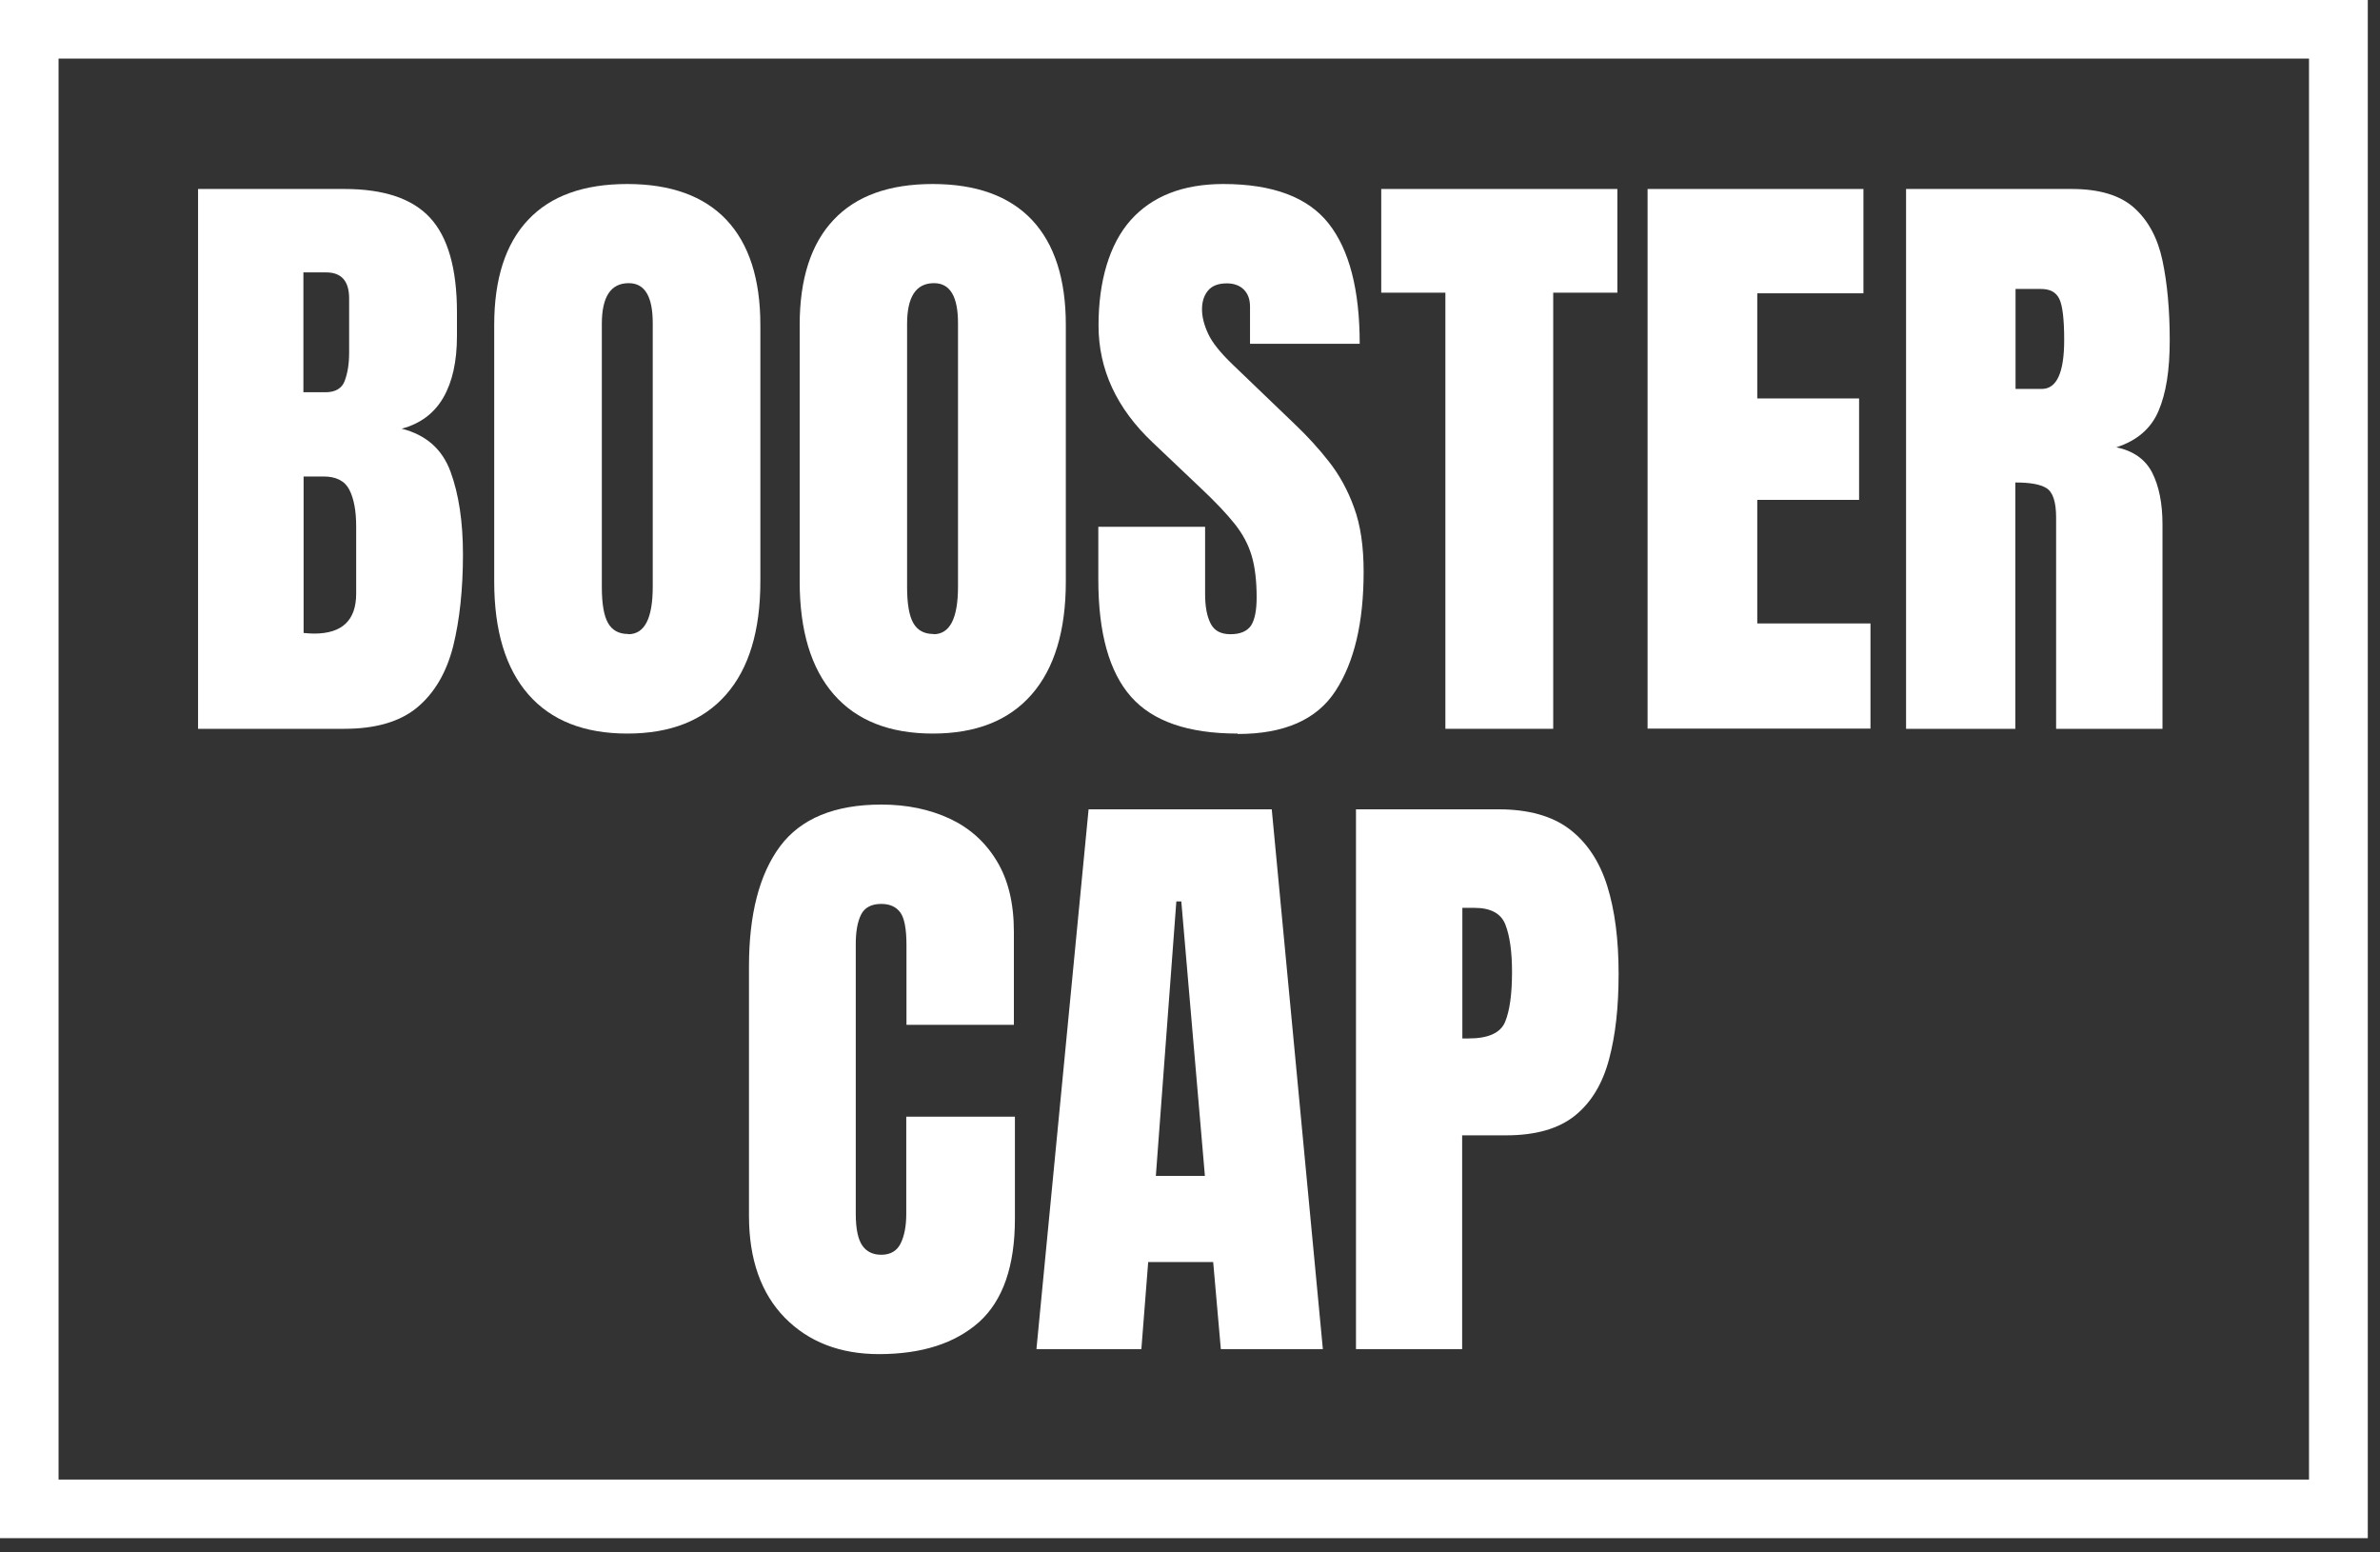
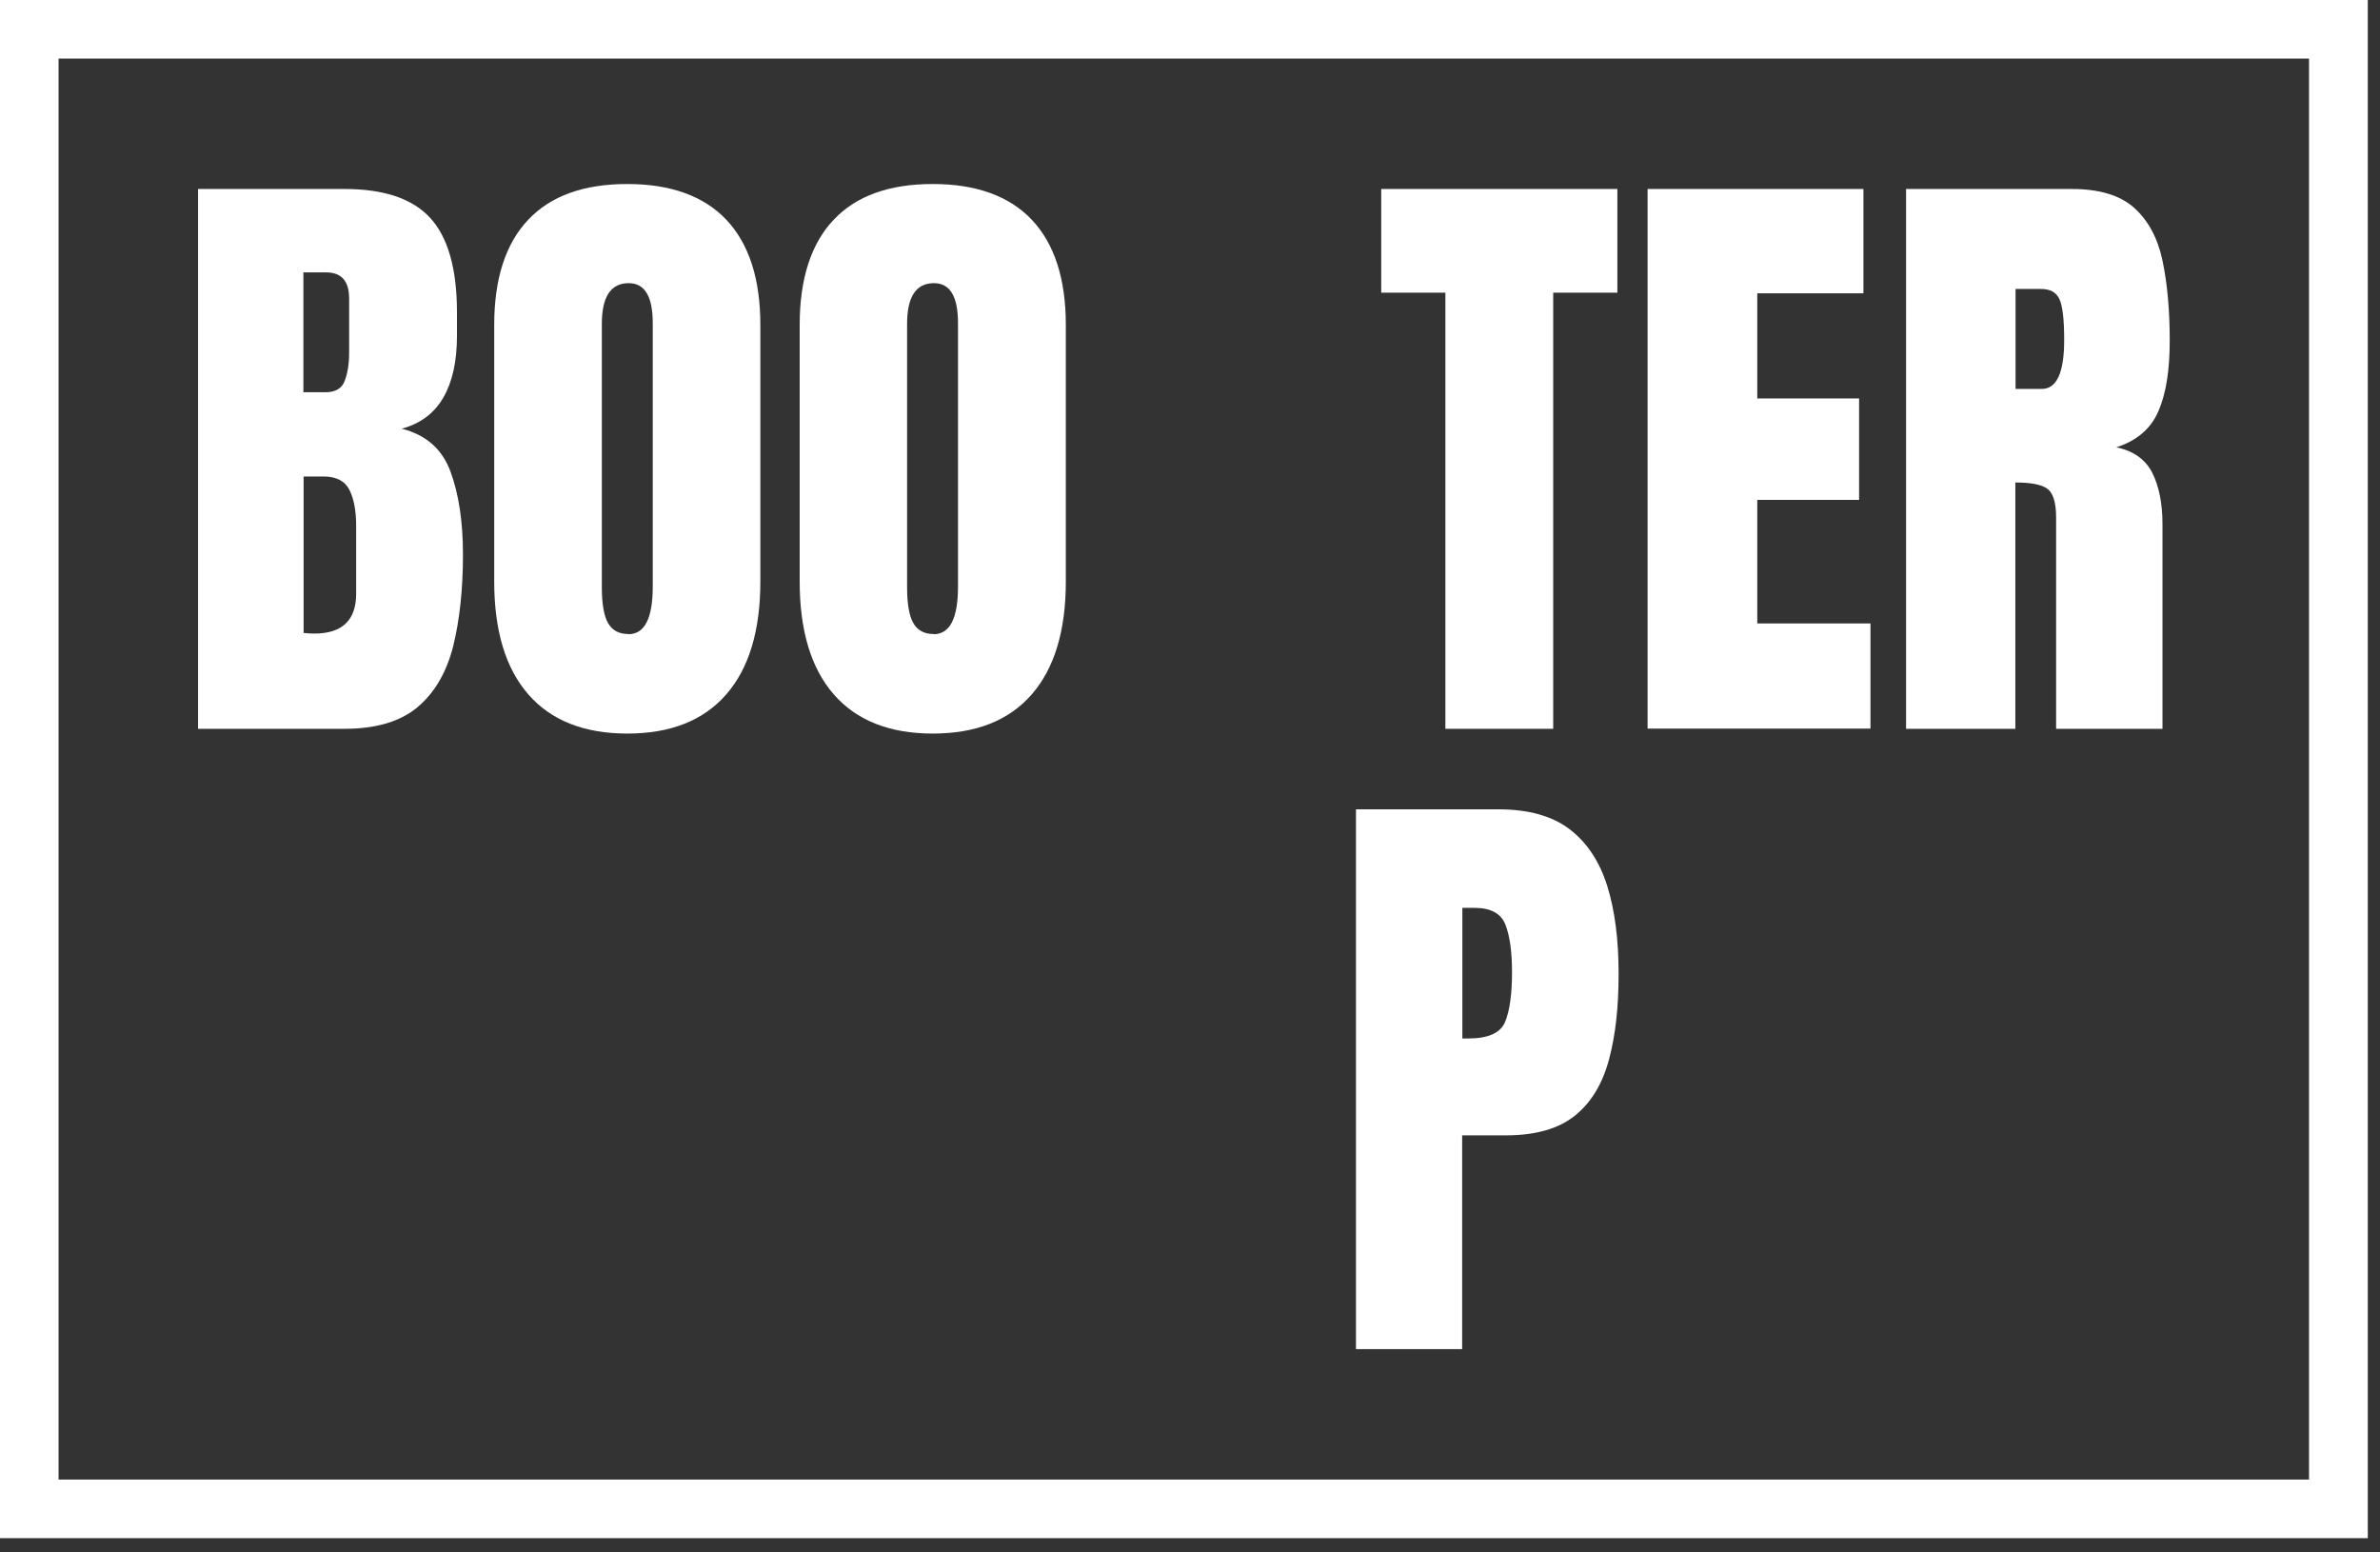
<svg xmlns="http://www.w3.org/2000/svg" width="115" height="75" viewBox="0 0 115 75" fill="none">
  <rect x="0" y="0" width="115" height="75" fill="#333333" stroke="none" />
  <g clip-path="url(#clip0_134_80)">
    <path d="M9.57 35.21V9.13H16.64C18.54 9.13 19.92 9.59 20.78 10.52C21.64 11.45 22.08 12.97 22.08 15.09V16.23C22.08 17.46 21.86 18.45 21.42 19.21C20.98 19.97 20.31 20.47 19.41 20.71C20.59 21.01 21.37 21.7 21.77 22.79C22.17 23.88 22.37 25.21 22.37 26.78C22.37 28.47 22.21 29.95 21.9 31.21C21.58 32.47 21.01 33.46 20.18 34.16C19.35 34.86 18.17 35.21 16.64 35.21H9.57ZM14.66 18.95H15.73C16.21 18.95 16.53 18.76 16.66 18.39C16.8 18.01 16.87 17.57 16.87 17.04V14.42C16.87 13.58 16.5 13.16 15.76 13.16H14.66V18.95ZM15.18 30.61C16.53 30.61 17.21 29.97 17.21 28.68V25.42C17.21 24.68 17.1 24.09 16.88 23.66C16.66 23.23 16.24 23.02 15.63 23.02H14.67V30.58C14.89 30.6 15.06 30.61 15.19 30.61H15.18Z" fill="white" />
    <path d="M30.31 35.44C28.23 35.44 26.63 34.81 25.53 33.55C24.43 32.29 23.88 30.47 23.88 28.09V15.7C23.88 13.47 24.43 11.77 25.52 10.62C26.61 9.46 28.21 8.89 30.31 8.89C32.41 8.89 34.01 9.47 35.1 10.62C36.19 11.78 36.74 13.47 36.74 15.7V28.09C36.74 30.47 36.19 32.29 35.09 33.55C33.99 34.81 32.4 35.44 30.31 35.44ZM30.36 30.64C31.15 30.64 31.54 29.87 31.54 28.34V15.61C31.54 14.33 31.16 13.68 30.38 13.68C29.51 13.68 29.08 14.34 29.08 15.65V28.36C29.08 29.17 29.18 29.75 29.38 30.1C29.58 30.45 29.9 30.63 30.36 30.63V30.64Z" fill="white" />
    <path d="M45.07 35.44C42.99 35.44 41.39 34.81 40.29 33.55C39.19 32.29 38.64 30.47 38.64 28.09V15.7C38.64 13.47 39.19 11.77 40.28 10.62C41.37 9.46 42.97 8.89 45.07 8.89C47.17 8.89 48.77 9.47 49.86 10.62C50.95 11.78 51.5 13.47 51.5 15.7V28.09C51.5 30.47 50.95 32.29 49.85 33.55C48.75 34.81 47.16 35.44 45.07 35.44ZM45.11 30.64C45.9 30.64 46.29 29.87 46.29 28.34V15.61C46.29 14.33 45.91 13.68 45.13 13.68C44.26 13.68 43.83 14.34 43.83 15.65V28.36C43.83 29.17 43.93 29.75 44.13 30.1C44.33 30.45 44.65 30.63 45.11 30.63V30.64Z" fill="white" />
-     <path d="M59.8 35.44C57.42 35.44 55.7 34.85 54.65 33.66C53.6 32.47 53.07 30.59 53.07 28V25.45H58.23V28.71C58.23 29.31 58.32 29.78 58.5 30.13C58.68 30.48 59 30.64 59.46 30.64C59.92 30.64 60.26 30.5 60.45 30.22C60.63 29.94 60.72 29.49 60.72 28.86C60.72 28.06 60.64 27.39 60.48 26.85C60.32 26.31 60.05 25.8 59.66 25.31C59.27 24.82 58.73 24.25 58.04 23.6L55.7 21.38C53.95 19.73 53.08 17.84 53.08 15.72C53.08 13.6 53.6 11.8 54.63 10.64C55.66 9.48 57.16 8.89 59.11 8.89C61.5 8.89 63.2 9.53 64.2 10.8C65.2 12.07 65.7 14.01 65.7 16.61H60.4V14.82C60.4 14.46 60.3 14.19 60.1 13.99C59.9 13.79 59.62 13.69 59.28 13.69C58.86 13.69 58.56 13.81 58.37 14.04C58.18 14.27 58.08 14.57 58.08 14.94C58.08 15.31 58.18 15.7 58.38 16.13C58.58 16.56 58.97 17.04 59.55 17.6L62.56 20.49C63.16 21.06 63.72 21.67 64.22 22.31C64.72 22.95 65.13 23.69 65.43 24.53C65.74 25.37 65.89 26.4 65.89 27.62C65.89 30.07 65.44 31.99 64.53 33.38C63.63 34.77 62.05 35.46 59.81 35.46L59.8 35.44Z" fill="white" />
    <path d="M69.84 35.21V14.14H66.74V9.13H78.15V14.14H75.05V35.21H69.84Z" fill="white" />
-     <path d="M79.61 35.21V9.13H90.04V14.17H84.91V19.25H89.83V24.15H84.91V30.12H90.38V35.2H79.61V35.21Z" fill="white" />
+     <path d="M79.61 35.21V9.13H90.04V14.17H84.91V19.25H89.83V24.15H84.91V30.12H90.38V35.2H79.61Z" fill="white" />
    <path d="M92.1 35.21V9.13H100.1C101.43 9.13 102.44 9.43 103.12 10.04C103.8 10.65 104.26 11.5 104.49 12.59C104.72 13.68 104.84 14.96 104.84 16.44C104.84 17.92 104.66 19 104.3 19.85C103.94 20.7 103.26 21.29 102.26 21.61C103.08 21.78 103.66 22.19 103.99 22.83C104.32 23.48 104.49 24.31 104.49 25.34V35.21H99.35V25C99.35 24.24 99.19 23.77 98.88 23.58C98.57 23.39 98.07 23.31 97.38 23.31V35.21H92.1ZM97.4 18.79H98.66C99.38 18.79 99.74 18 99.74 16.43C99.74 15.41 99.66 14.75 99.5 14.43C99.34 14.11 99.05 13.96 98.61 13.96H97.39V18.79H97.4Z" fill="white" />
-     <path d="M42.48 65.42C40.59 65.42 39.07 64.83 37.92 63.66C36.77 62.48 36.19 60.84 36.19 58.73V46.7C36.19 44.17 36.69 42.24 37.69 40.89C38.69 39.55 40.32 38.87 42.59 38.87C43.82 38.87 44.92 39.1 45.89 39.55C46.85 40 47.61 40.68 48.16 41.59C48.71 42.49 48.99 43.63 48.99 45.01V49.51H43.8V45.66C43.8 44.88 43.7 44.35 43.5 44.08C43.3 43.81 43 43.67 42.58 43.67C42.1 43.67 41.77 43.85 41.6 44.2C41.43 44.55 41.35 45.02 41.35 45.6V58.65C41.35 59.37 41.46 59.88 41.67 60.18C41.88 60.48 42.19 60.62 42.58 60.62C43.02 60.62 43.34 60.44 43.52 60.07C43.7 59.7 43.79 59.23 43.79 58.65V53.95H49.04V58.88C49.04 61.17 48.46 62.83 47.31 63.87C46.15 64.9 44.54 65.42 42.46 65.42H42.48Z" fill="white" />
-     <path d="M50.08 65.18L52.6 39.1H61.45L63.92 65.18H58.99L58.62 60.97H55.48L55.15 65.18H50.08ZM55.85 56.81H58.22L57.08 43.55H56.84L55.85 56.81Z" fill="white" />
    <path d="M65.52 65.18V39.1H72.41C73.85 39.1 75 39.42 75.84 40.06C76.68 40.7 77.29 41.62 77.66 42.8C78.03 43.98 78.21 45.4 78.21 47.04C78.21 48.68 78.06 50 77.75 51.17C77.44 52.34 76.9 53.25 76.11 53.89C75.32 54.53 74.21 54.85 72.77 54.85H70.65V65.18H65.52ZM70.65 50.17H70.95C71.92 50.17 72.51 49.9 72.73 49.36C72.95 48.82 73.06 48.02 73.06 46.96C73.06 45.97 72.95 45.21 72.74 44.67C72.53 44.13 72.03 43.86 71.24 43.86H70.66V50.17H70.65Z" fill="white" />
    <path d="M114.41 74.31H0V0H114.41V74.31ZM2.83 71.48H111.57V2.83H2.83V71.47V71.48Z" fill="white" />
  </g>
  <defs>
    <clipPath id="clip0_134_80">
      <rect width="114.41" height="74.31" fill="white" />
    </clipPath>
  </defs>
</svg>